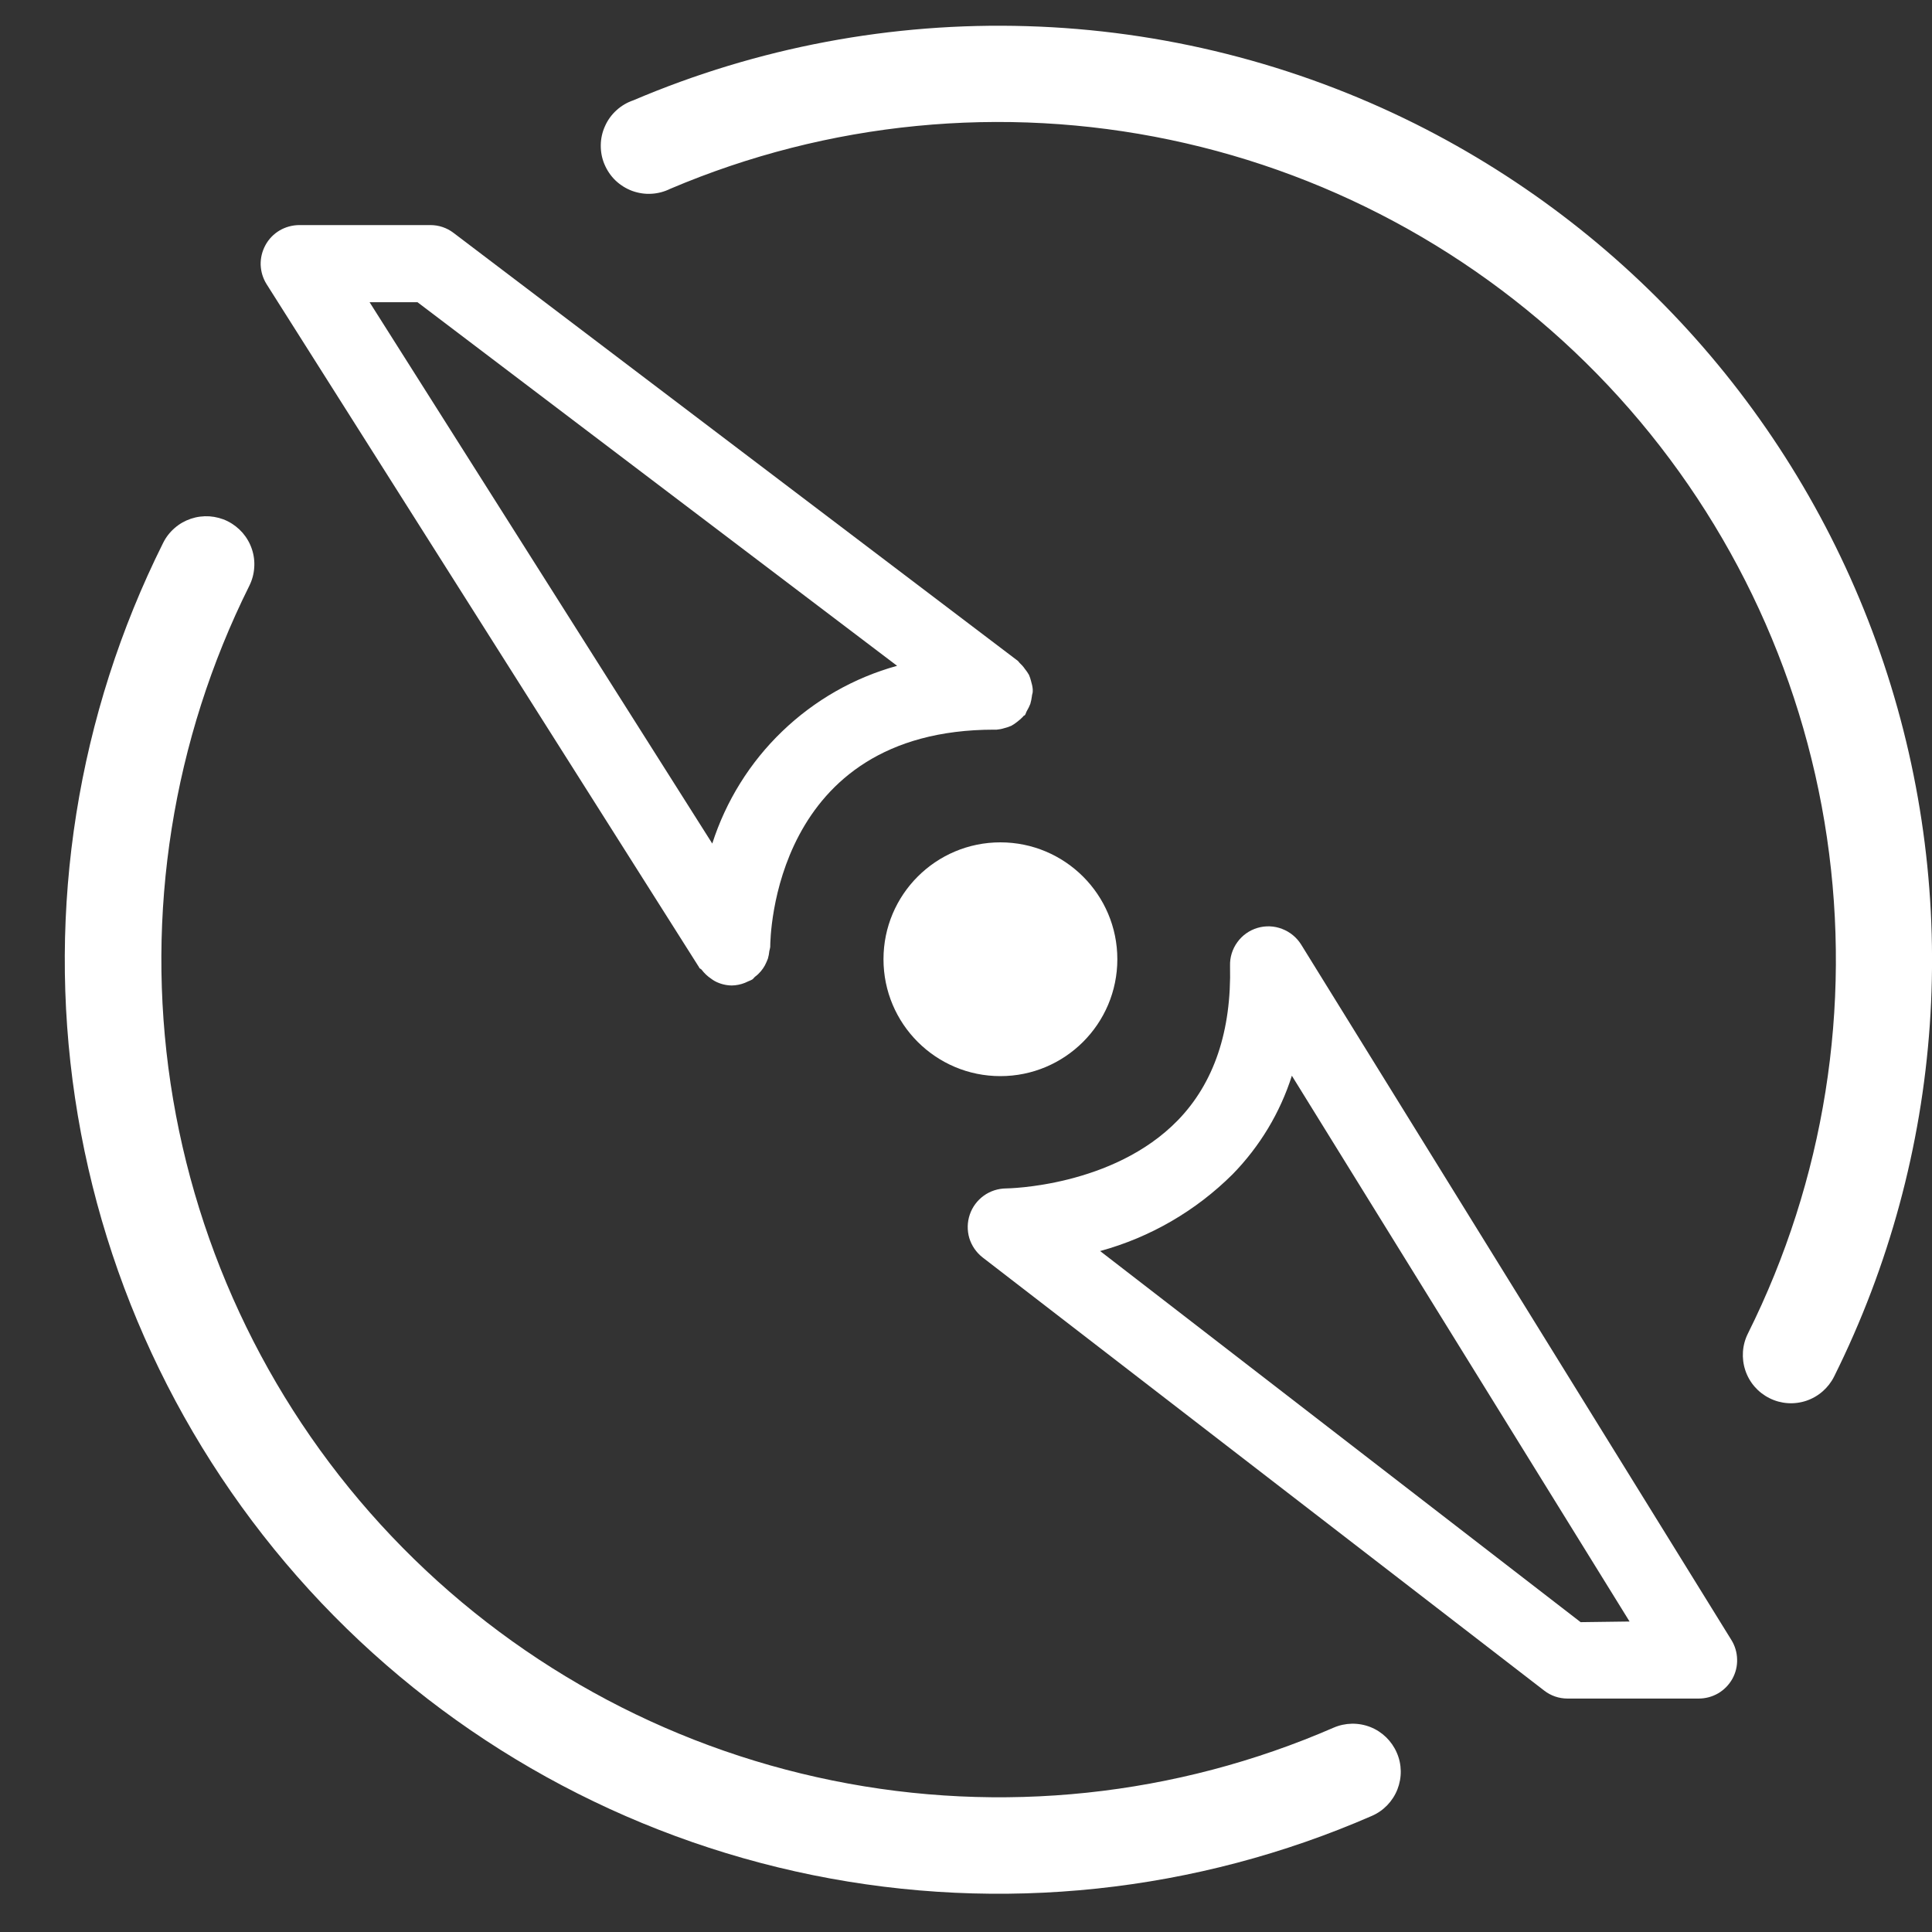
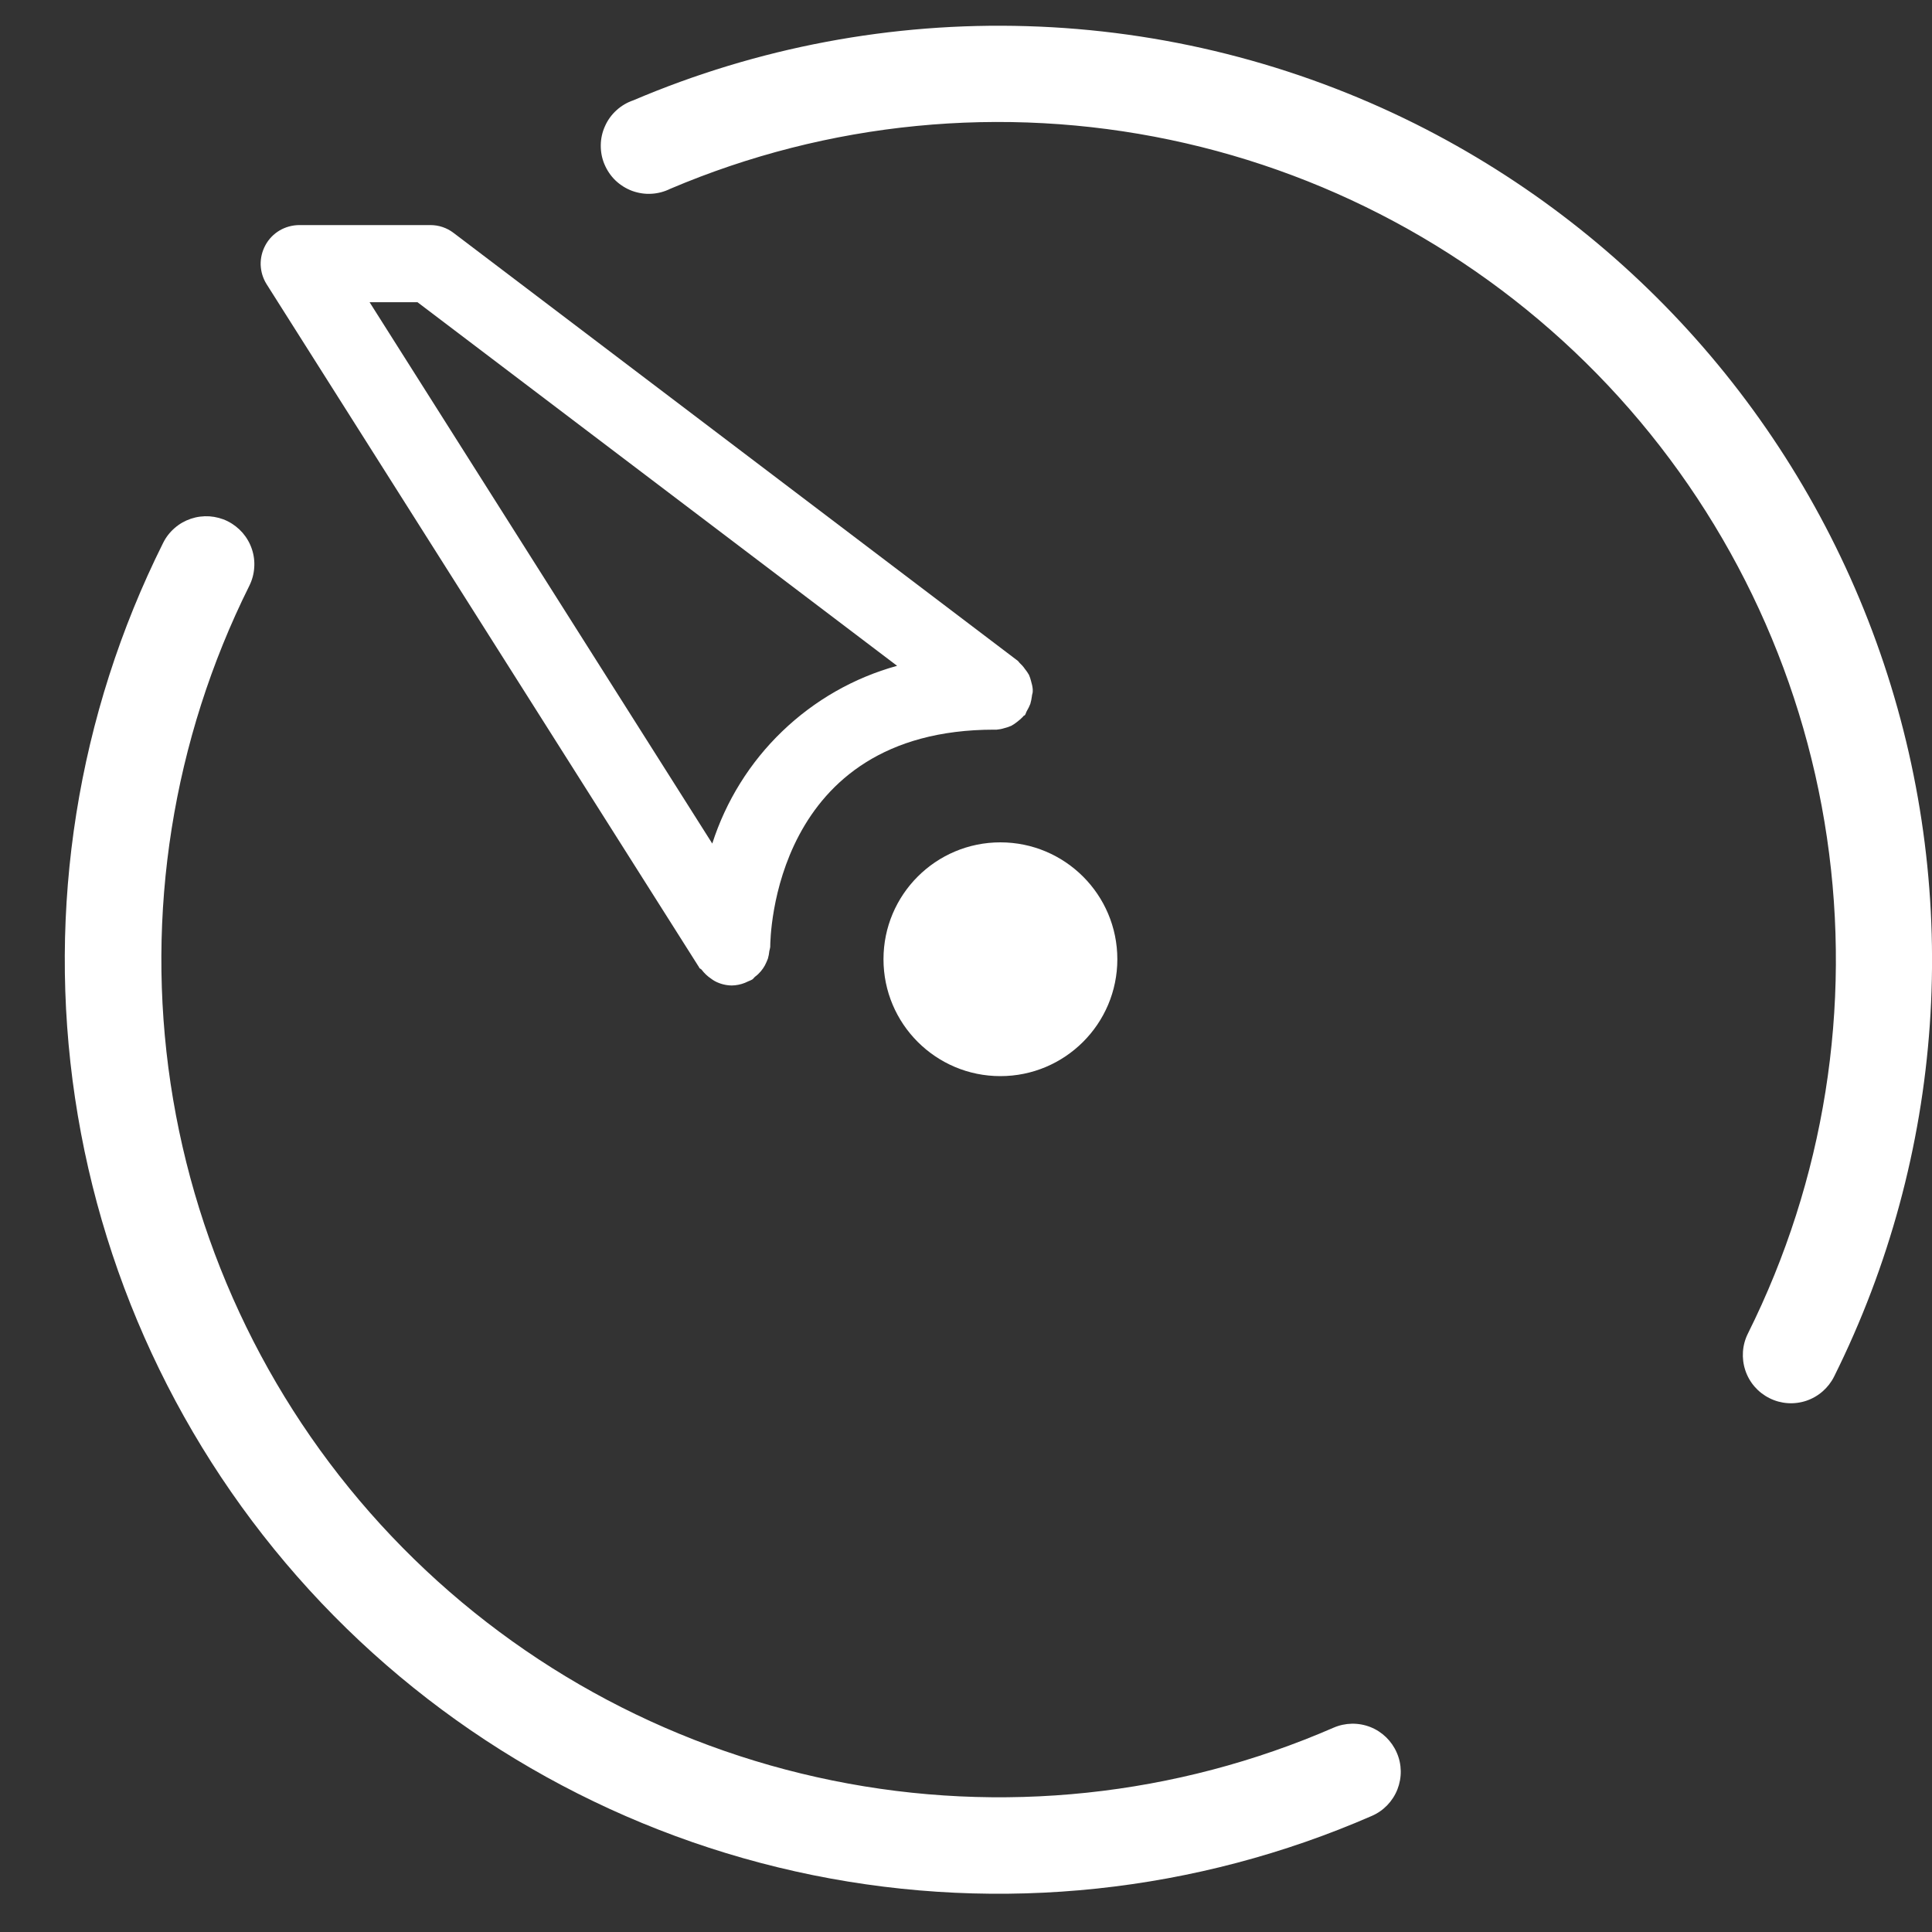
<svg xmlns="http://www.w3.org/2000/svg" width="24" height="24" viewBox="0 0 24 24" fill="none">
  <rect x="0" y="0" width="24" height="24" fill="#333333" stroke="none" />
-   <path d="M16.163 11.733C16.107 11.644 16.024 11.576 15.926 11.539C15.828 11.501 15.721 11.497 15.62 11.527C15.52 11.557 15.432 11.619 15.371 11.704C15.309 11.789 15.277 11.892 15.28 11.996C15.299 12.807 15.081 13.453 14.632 13.916C13.825 14.747 12.511 14.763 12.499 14.763C12.399 14.764 12.302 14.795 12.221 14.853C12.14 14.912 12.079 14.993 12.047 15.088C12.015 15.182 12.013 15.284 12.041 15.38C12.07 15.475 12.128 15.559 12.206 15.62L19.181 21C19.264 21.065 19.366 21.1 19.471 21.1H21.102C21.187 21.1 21.27 21.078 21.344 21.035C21.417 20.992 21.478 20.93 21.52 20.855C21.561 20.781 21.582 20.697 21.579 20.611C21.577 20.526 21.552 20.443 21.507 20.371L16.163 11.733ZM19.635 20.151L13.666 15.541C14.288 15.371 14.855 15.042 15.312 14.587C15.649 14.242 15.902 13.823 16.048 13.363L20.243 20.143L19.635 20.151Z" fill="white" />
  <path d="M12.427 13.368C13.229 13.368 13.88 12.718 13.88 11.916C13.88 11.114 13.229 10.464 12.427 10.464C11.625 10.464 10.975 11.114 10.975 11.916C10.975 12.718 11.625 13.368 12.427 13.368Z" fill="white" />
  <path d="M8.686 12.019C8.686 12.031 8.706 12.034 8.715 12.045C8.748 12.089 8.788 12.127 8.833 12.157C8.849 12.169 8.865 12.18 8.882 12.189C8.946 12.223 9.018 12.241 9.09 12.242C9.146 12.241 9.202 12.23 9.254 12.209L9.298 12.189C9.314 12.183 9.33 12.176 9.344 12.168C9.36 12.158 9.367 12.143 9.381 12.132C9.407 12.113 9.431 12.09 9.452 12.065C9.471 12.042 9.488 12.018 9.502 11.992C9.516 11.965 9.528 11.937 9.539 11.909C9.548 11.878 9.554 11.846 9.557 11.814C9.562 11.797 9.565 11.78 9.568 11.764C9.568 11.653 9.6 9.064 12.352 9.064C12.362 9.064 12.372 9.064 12.382 9.064C12.415 9.061 12.447 9.055 12.477 9.045C12.507 9.038 12.535 9.028 12.563 9.016C12.588 9.002 12.611 8.987 12.633 8.969C12.66 8.949 12.685 8.927 12.708 8.903C12.708 8.894 12.725 8.891 12.733 8.882C12.741 8.872 12.747 8.846 12.757 8.83C12.774 8.802 12.787 8.774 12.799 8.744C12.808 8.712 12.815 8.68 12.819 8.647C12.819 8.629 12.829 8.612 12.829 8.592C12.829 8.572 12.829 8.572 12.829 8.562C12.826 8.529 12.819 8.496 12.809 8.464C12.803 8.436 12.793 8.409 12.782 8.383C12.767 8.357 12.75 8.332 12.731 8.309C12.713 8.282 12.691 8.258 12.667 8.236C12.66 8.227 12.653 8.219 12.646 8.211L5.634 2.893C5.552 2.83 5.451 2.796 5.347 2.796H3.715C3.63 2.797 3.546 2.82 3.473 2.863C3.399 2.907 3.339 2.969 3.298 3.044C3.257 3.119 3.236 3.203 3.238 3.289C3.241 3.374 3.266 3.457 3.311 3.529L8.686 12.019ZM5.186 3.754L11.144 8.271C10.608 8.419 10.118 8.699 9.717 9.085C9.316 9.47 9.018 9.95 8.848 10.479L4.591 3.754H5.186Z" fill="white" />
  <path d="M16.566 21.462C14.607 22.314 12.434 22.544 10.341 22.118C8.247 21.693 6.336 20.634 4.865 19.085C3.394 17.536 2.436 15.572 2.119 13.46C1.803 11.348 2.145 9.189 3.097 7.277C3.132 7.207 3.153 7.13 3.158 7.052C3.164 6.974 3.154 6.895 3.129 6.821C3.104 6.746 3.064 6.677 3.013 6.618C2.961 6.559 2.898 6.51 2.828 6.475C2.758 6.44 2.681 6.42 2.603 6.414C2.524 6.409 2.446 6.419 2.371 6.444C2.297 6.469 2.228 6.508 2.169 6.56C2.109 6.612 2.061 6.674 2.026 6.745C0.962 8.876 0.58 11.283 0.932 13.639C1.284 15.995 2.353 18.185 3.993 19.913C5.633 21.64 7.765 22.82 10.1 23.294C12.434 23.767 14.858 23.51 17.041 22.558C17.187 22.495 17.301 22.376 17.359 22.229C17.417 22.081 17.415 21.917 17.351 21.772C17.288 21.627 17.17 21.512 17.023 21.454C16.875 21.396 16.711 21.399 16.566 21.462Z" fill="white" />
  <path d="M17.585 1.54C16.083 0.79 14.437 0.375 12.759 0.325C11.081 0.274 9.412 0.588 7.868 1.246C7.791 1.272 7.719 1.314 7.659 1.369C7.598 1.424 7.549 1.491 7.516 1.566C7.482 1.64 7.464 1.721 7.463 1.803C7.462 1.885 7.477 1.966 7.509 2.041C7.541 2.117 7.587 2.185 7.646 2.242C7.705 2.298 7.775 2.342 7.852 2.371C7.929 2.399 8.011 2.412 8.092 2.407C8.174 2.403 8.254 2.381 8.327 2.345C10.286 1.512 12.453 1.3 14.536 1.737C16.619 2.174 18.518 3.24 19.977 4.789C21.436 6.339 22.385 8.299 22.695 10.405C23.005 12.511 22.663 14.661 21.713 16.566C21.642 16.708 21.631 16.872 21.681 17.023C21.731 17.174 21.839 17.298 21.982 17.369C22.123 17.44 22.288 17.451 22.438 17.401C22.589 17.35 22.713 17.242 22.784 17.1C24.154 14.347 24.377 11.162 23.402 8.245C22.427 5.328 20.335 2.917 17.585 1.54Z" fill="white" />
</svg>